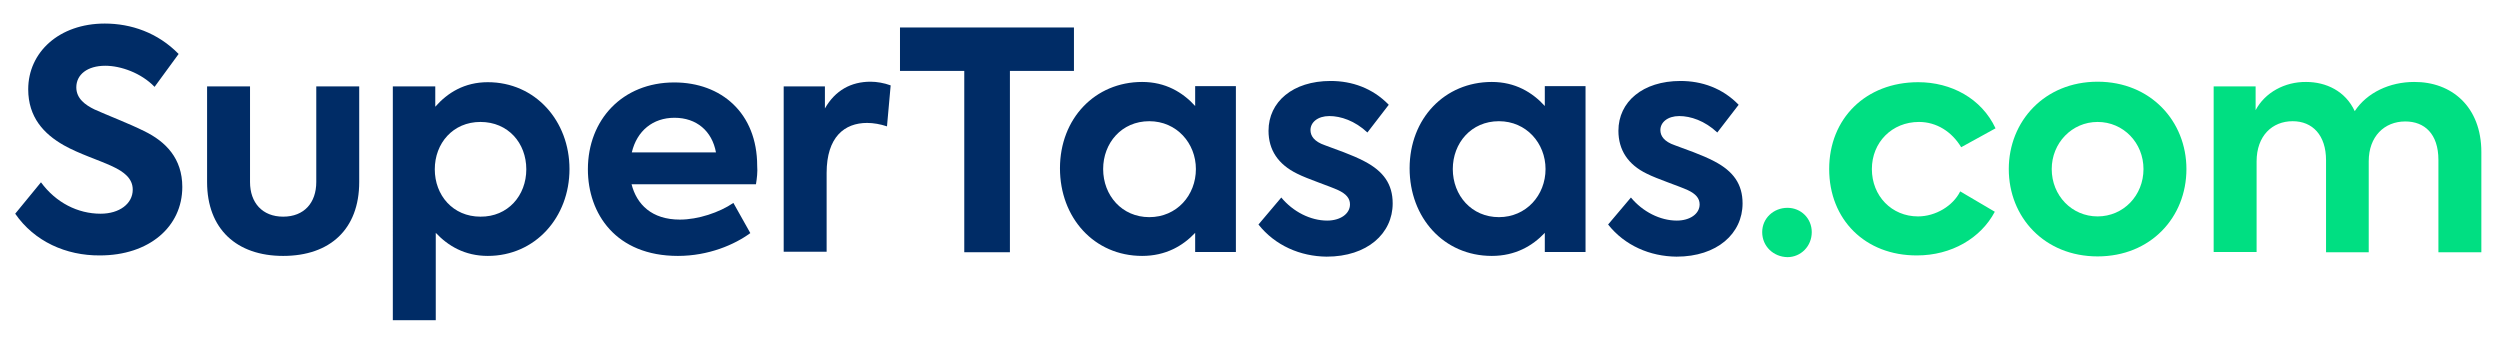
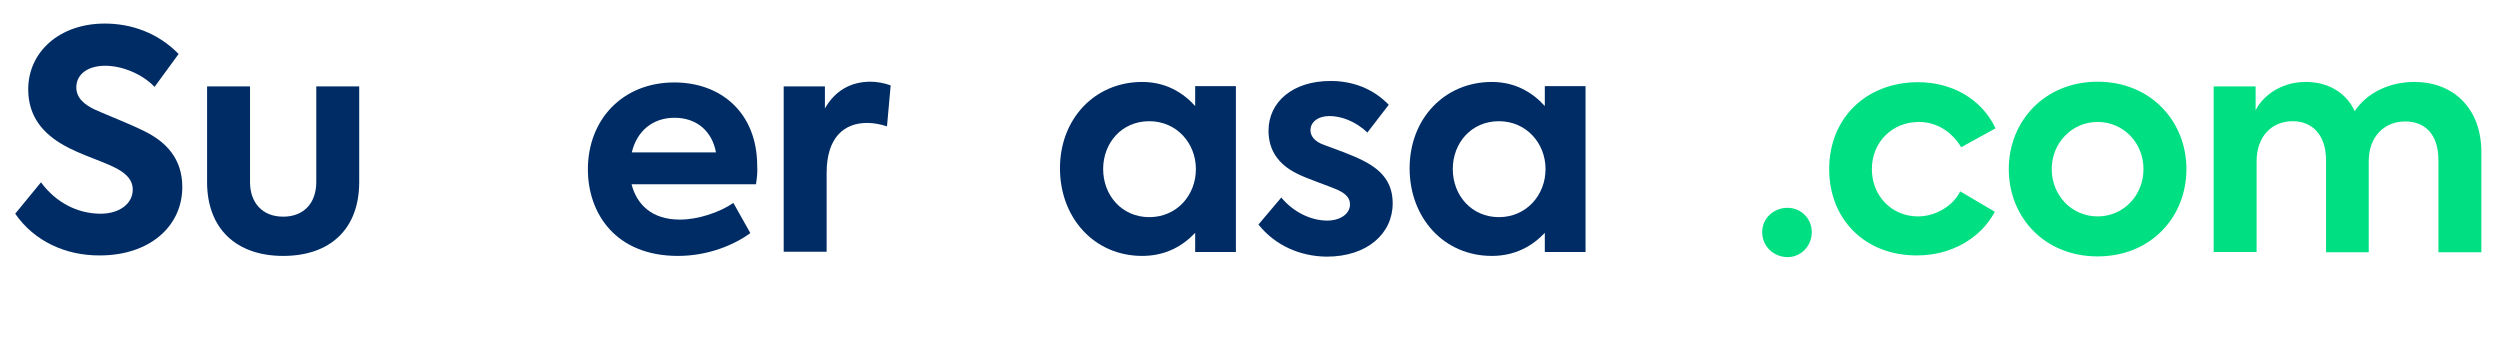
<svg xmlns="http://www.w3.org/2000/svg" version="1.1" id="Layer_1" x="0px" y="0px" viewBox="0 0 1018.9 139.4" style="enable-background:new 0 0 1018.9 139.4;" xml:space="preserve">
  <style type="text/css">
	.st0{fill:#002C66;}
	.st1{fill:#00DF82;}
</style>
  <g>
    <path class="st0" d="M6.2,87.1l10.5-12.8c6.1,8.3,15,12.8,24.3,12.8c7.7,0,13.1-4.1,13.1-9.8c0-4.6-3.6-7.3-8.3-9.5   c-5.8-2.7-13.4-5-19.8-8.6c-8.1-4.6-14.5-11.4-14.5-22.8c0-15.1,12.6-26.8,31.2-26.8c10.7,0,21.6,3.7,30.1,12.4L63,35.4   c-5.5-5.7-13.8-8.6-20.1-8.6c-7.3,0-11.8,3.6-11.8,8.8c0,4.6,3.7,7.2,7.4,9c4.8,2.2,14,5.7,20.2,8.8c8.9,4.3,15.6,11.2,15.6,22.8   c0,16.2-13.5,27.9-33.6,27.9C26.9,104.2,14,98.4,6.2,87.1z" />
    <path class="st0" d="M84.4,74.2v-39h17.5v39c0,8.4,5,14.1,13.5,14.1c8.6,0,13.5-5.7,13.5-14.1v-39h17.5v39   c0,19.2-11.9,30.1-31,30.1C96.4,104.3,84.4,93.3,84.4,74.2z" />
-     <path class="st0" d="M232.1,68.9c0,19.6-13.9,35.4-33.3,35.4c-9.4,0-16.2-4.1-21.2-9.4v35.6h-17.5V35.2h17.3v8.3   c5-5.7,11.9-10,21.4-10C218.2,33.5,232.1,49.3,232.1,68.9z M214.5,69c0-10.7-7.4-19.3-18.7-19.3c-11.2,0-18.6,8.7-18.6,19.3   s7.4,19.3,18.6,19.3C207,88.4,214.5,79.7,214.5,69z" />
    <path class="st0" d="M308.1,75.1h-50.7c2.1,8.2,8.2,14.4,19.7,14.4c7.4,0,16.1-2.9,21.8-6.8l6.9,12.3c-6.4,4.7-17,9.3-29.5,9.3   c-25.3,0-36.7-17.2-36.7-35.3c0-20.2,14.1-35.4,35.2-35.4c19.2,0,33.8,12.5,33.8,34C308.8,70.1,308.5,72.6,308.1,75.1z M257.5,62.1   h34.3c-1.6-8.7-7.9-14.1-16.9-14.1C266.1,48,259.6,53.3,257.5,62.1z" />
    <path class="st0" d="M319.5,35.2h16.7v9c4.2-7.4,10.7-10.9,18.6-10.9c2.5,0,5.5,0.5,8.2,1.5l-1.5,16.7c-2.7-0.9-5.5-1.4-8.1-1.4   c-9.2,0-16.5,5.7-16.5,20.4v32.1h-17.5V35.2z" />
-     <path class="st0" d="M366.8,28.9V11.2h70.9v17.7h-26.1v73.9h-18.6V28.9H366.8z" />
    <path class="st0" d="M503.7,35.2v67.5h-16.6v-7.8c-5,5.3-12,9.4-21.6,9.4c-19.6,0-33.5-15.6-33.5-35.7c0-20.3,14.3-35.2,33.5-35.2   c9.5,0,16.5,4.2,21.6,9.8v-8.1H503.7z M487.4,68.9c0-10.5-7.8-19.5-19-19.5c-11.3,0-18.8,8.9-18.8,19.5c0,10.8,7.7,19.6,18.8,19.6   C479.6,88.5,487.4,79.6,487.4,68.9z" />
    <path class="st0" d="M512.9,91.5l9.3-11c4.8,5.8,11.9,9.4,18.7,9.4c5.3,0,9.3-2.7,9.3-6.6c0-2.5-1.6-4.3-4.8-5.8   c-3.7-1.7-12.6-4.6-16.7-6.7C520.9,67,517,61.1,517,53.3c0-11.8,9.9-20.3,25.3-20.3c8.7,0,17.1,2.9,23.7,9.7l-8.7,11.3   c-5.1-4.8-10.9-6.7-15.5-6.7c-4.8,0-7.7,2.6-7.7,5.7c0,2.4,1.5,4.7,5.9,6.2c4.2,1.6,10.9,3.8,16.2,6.6c7.6,4,11.4,9.2,11.4,17.1   c0,12.3-10.4,21.7-26.9,21.7C530,104.5,519.7,100.1,512.9,91.5z" />
    <path class="st0" d="M646.2,35.2v67.5h-16.6v-7.8c-5,5.3-12,9.4-21.6,9.4c-19.6,0-33.5-15.6-33.5-35.7c0-20.3,14.3-35.2,33.5-35.2   c9.5,0,16.5,4.2,21.6,9.8v-8.1H646.2z M629.9,68.9c0-10.5-7.8-19.5-19-19.5c-11.3,0-18.8,8.9-18.8,19.5c0,10.8,7.7,19.6,18.8,19.6   S629.9,79.6,629.9,68.9z" />
-     <path class="st0" d="M655.4,91.5l9.3-11c4.8,5.8,11.9,9.4,18.7,9.4c5.3,0,9.3-2.7,9.3-6.6c0-2.5-1.6-4.3-4.8-5.8   c-3.7-1.7-12.6-4.6-16.7-6.7c-7.7-3.7-11.6-9.7-11.6-17.5c0-11.8,9.9-20.3,25.3-20.3c8.7,0,17.1,2.9,23.7,9.7l-8.7,11.3   c-5.1-4.8-10.9-6.7-15.5-6.7c-4.8,0-7.7,2.6-7.7,5.7c0,2.4,1.5,4.7,5.9,6.2c4.2,1.6,10.9,3.8,16.2,6.6c7.6,4,11.4,9.2,11.4,17.1   c0,12.3-10.4,21.7-26.9,21.7C672.5,104.5,662.2,100.1,655.4,91.5z" />
    <path class="st1" d="M718.2,94.6c0-5.6,4.6-9.9,10.3-9.9c5.5,0,9.9,4.3,9.9,9.9c0,5.8-4.5,10.2-9.9,10.2   C722.8,104.7,718.2,100.4,718.2,94.6z" />
    <path class="st1" d="M745.5,68.9c0-20.6,14.9-35.4,36.3-35.4c13.4,0,25.8,6.6,31.5,18.8l-14,7.7c-3.8-6.3-10-10.3-17.2-10.3   c-11,0-19.2,8.3-19.2,19.2c0,11,8.1,19.3,18.8,19.3c7.2,0,14.3-4.3,17.2-10.2l14.1,8.3c-5.7,10.8-17.7,17.8-31.7,17.8   C760.2,104.2,745.5,89.5,745.5,68.9z" />
    <path class="st1" d="M818.7,68.9c0-19.5,14.6-35.6,36.2-35.6c21.6,0,36.2,16.1,36.2,35.6c0,19.7-14.6,35.6-36.2,35.6   C833.3,104.5,818.7,88.6,818.7,68.9z M873.6,68.9c0-10.7-8.2-19.2-18.7-19.2c-10.5,0-18.7,8.6-18.7,19.2c0,10.8,8.2,19.3,18.7,19.3   C865.4,88.2,873.6,79.7,873.6,68.9z" />
    <path class="st1" d="M1011.3,62v40.8h-17.5V65.2c0-10.7-5.7-15.7-13.5-15.7c-8.6,0-14.9,6.2-14.9,16.2v37.1H948V65.3   c0-10.2-5.5-15.9-13.6-15.9c-8.3,0-14.7,5.9-14.7,16.4v36.9h-17.5V35.2h17.1v9.7c3.8-7.2,11.9-11.6,20.6-11.5   c8.1,0,16,3.7,19.8,11.9c5-7.6,14.3-11.9,24.2-11.9C999.1,33.3,1011.3,43.4,1011.3,62z" />
  </g>
</svg>